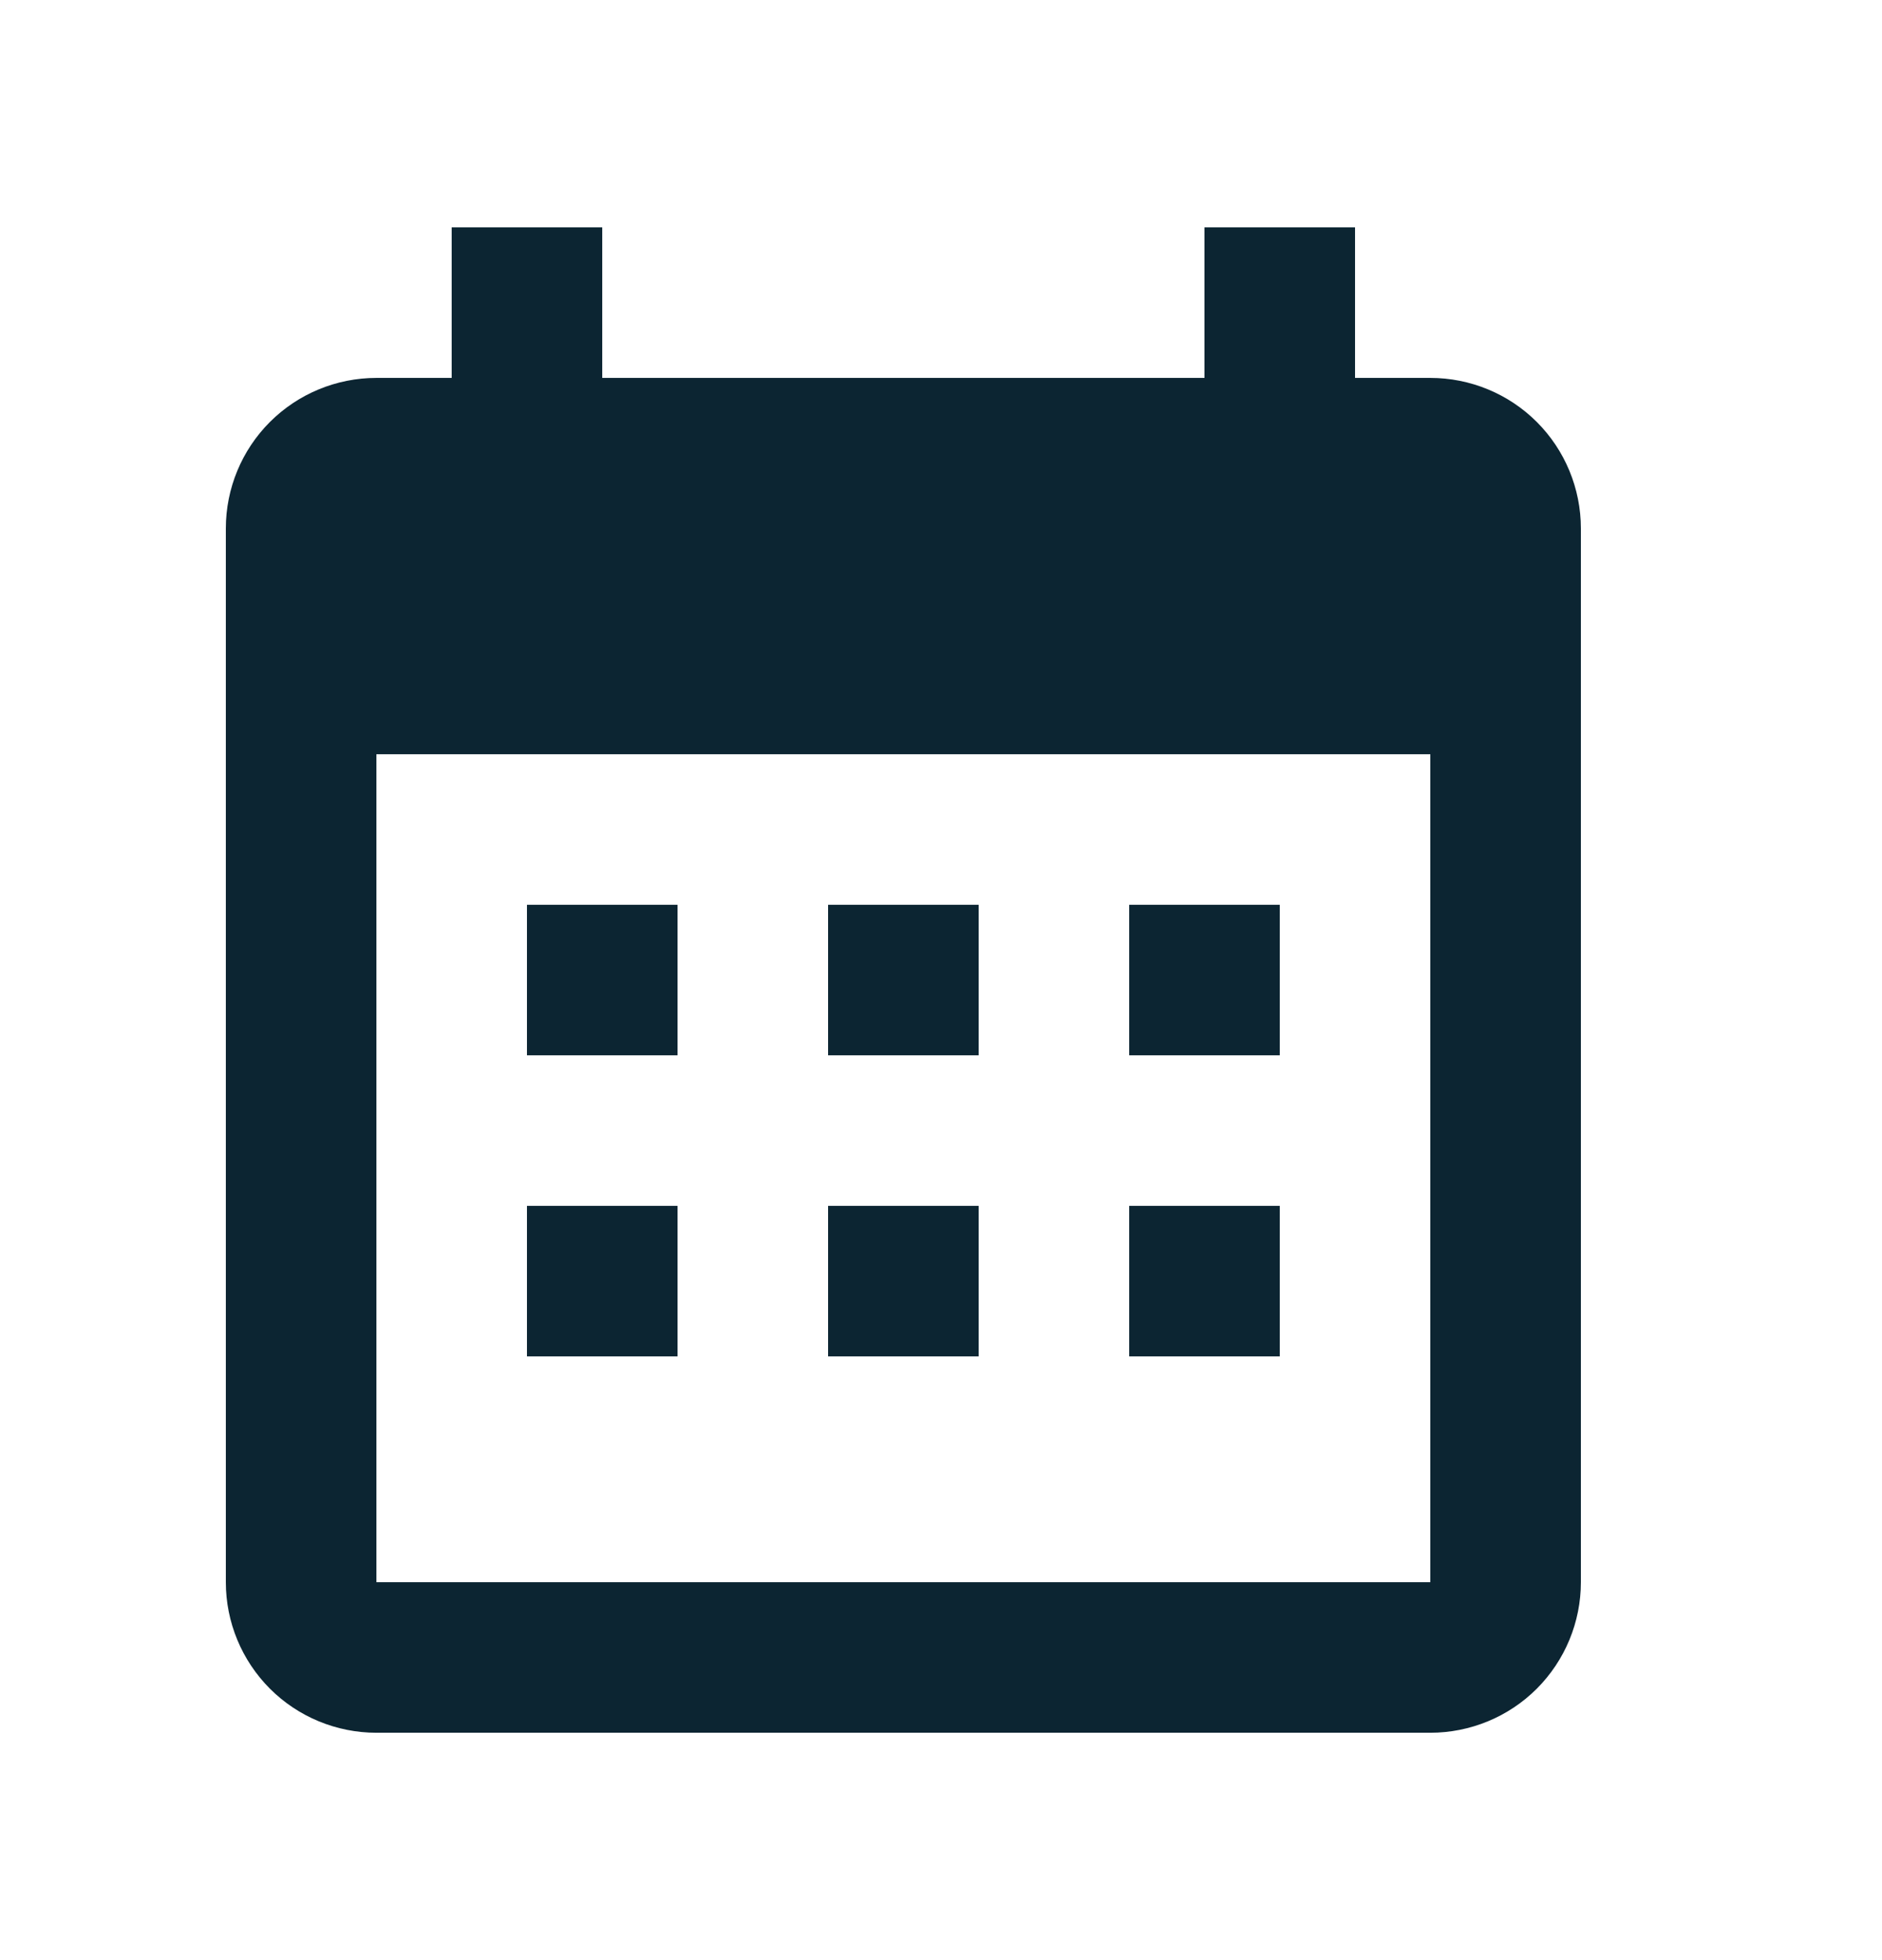
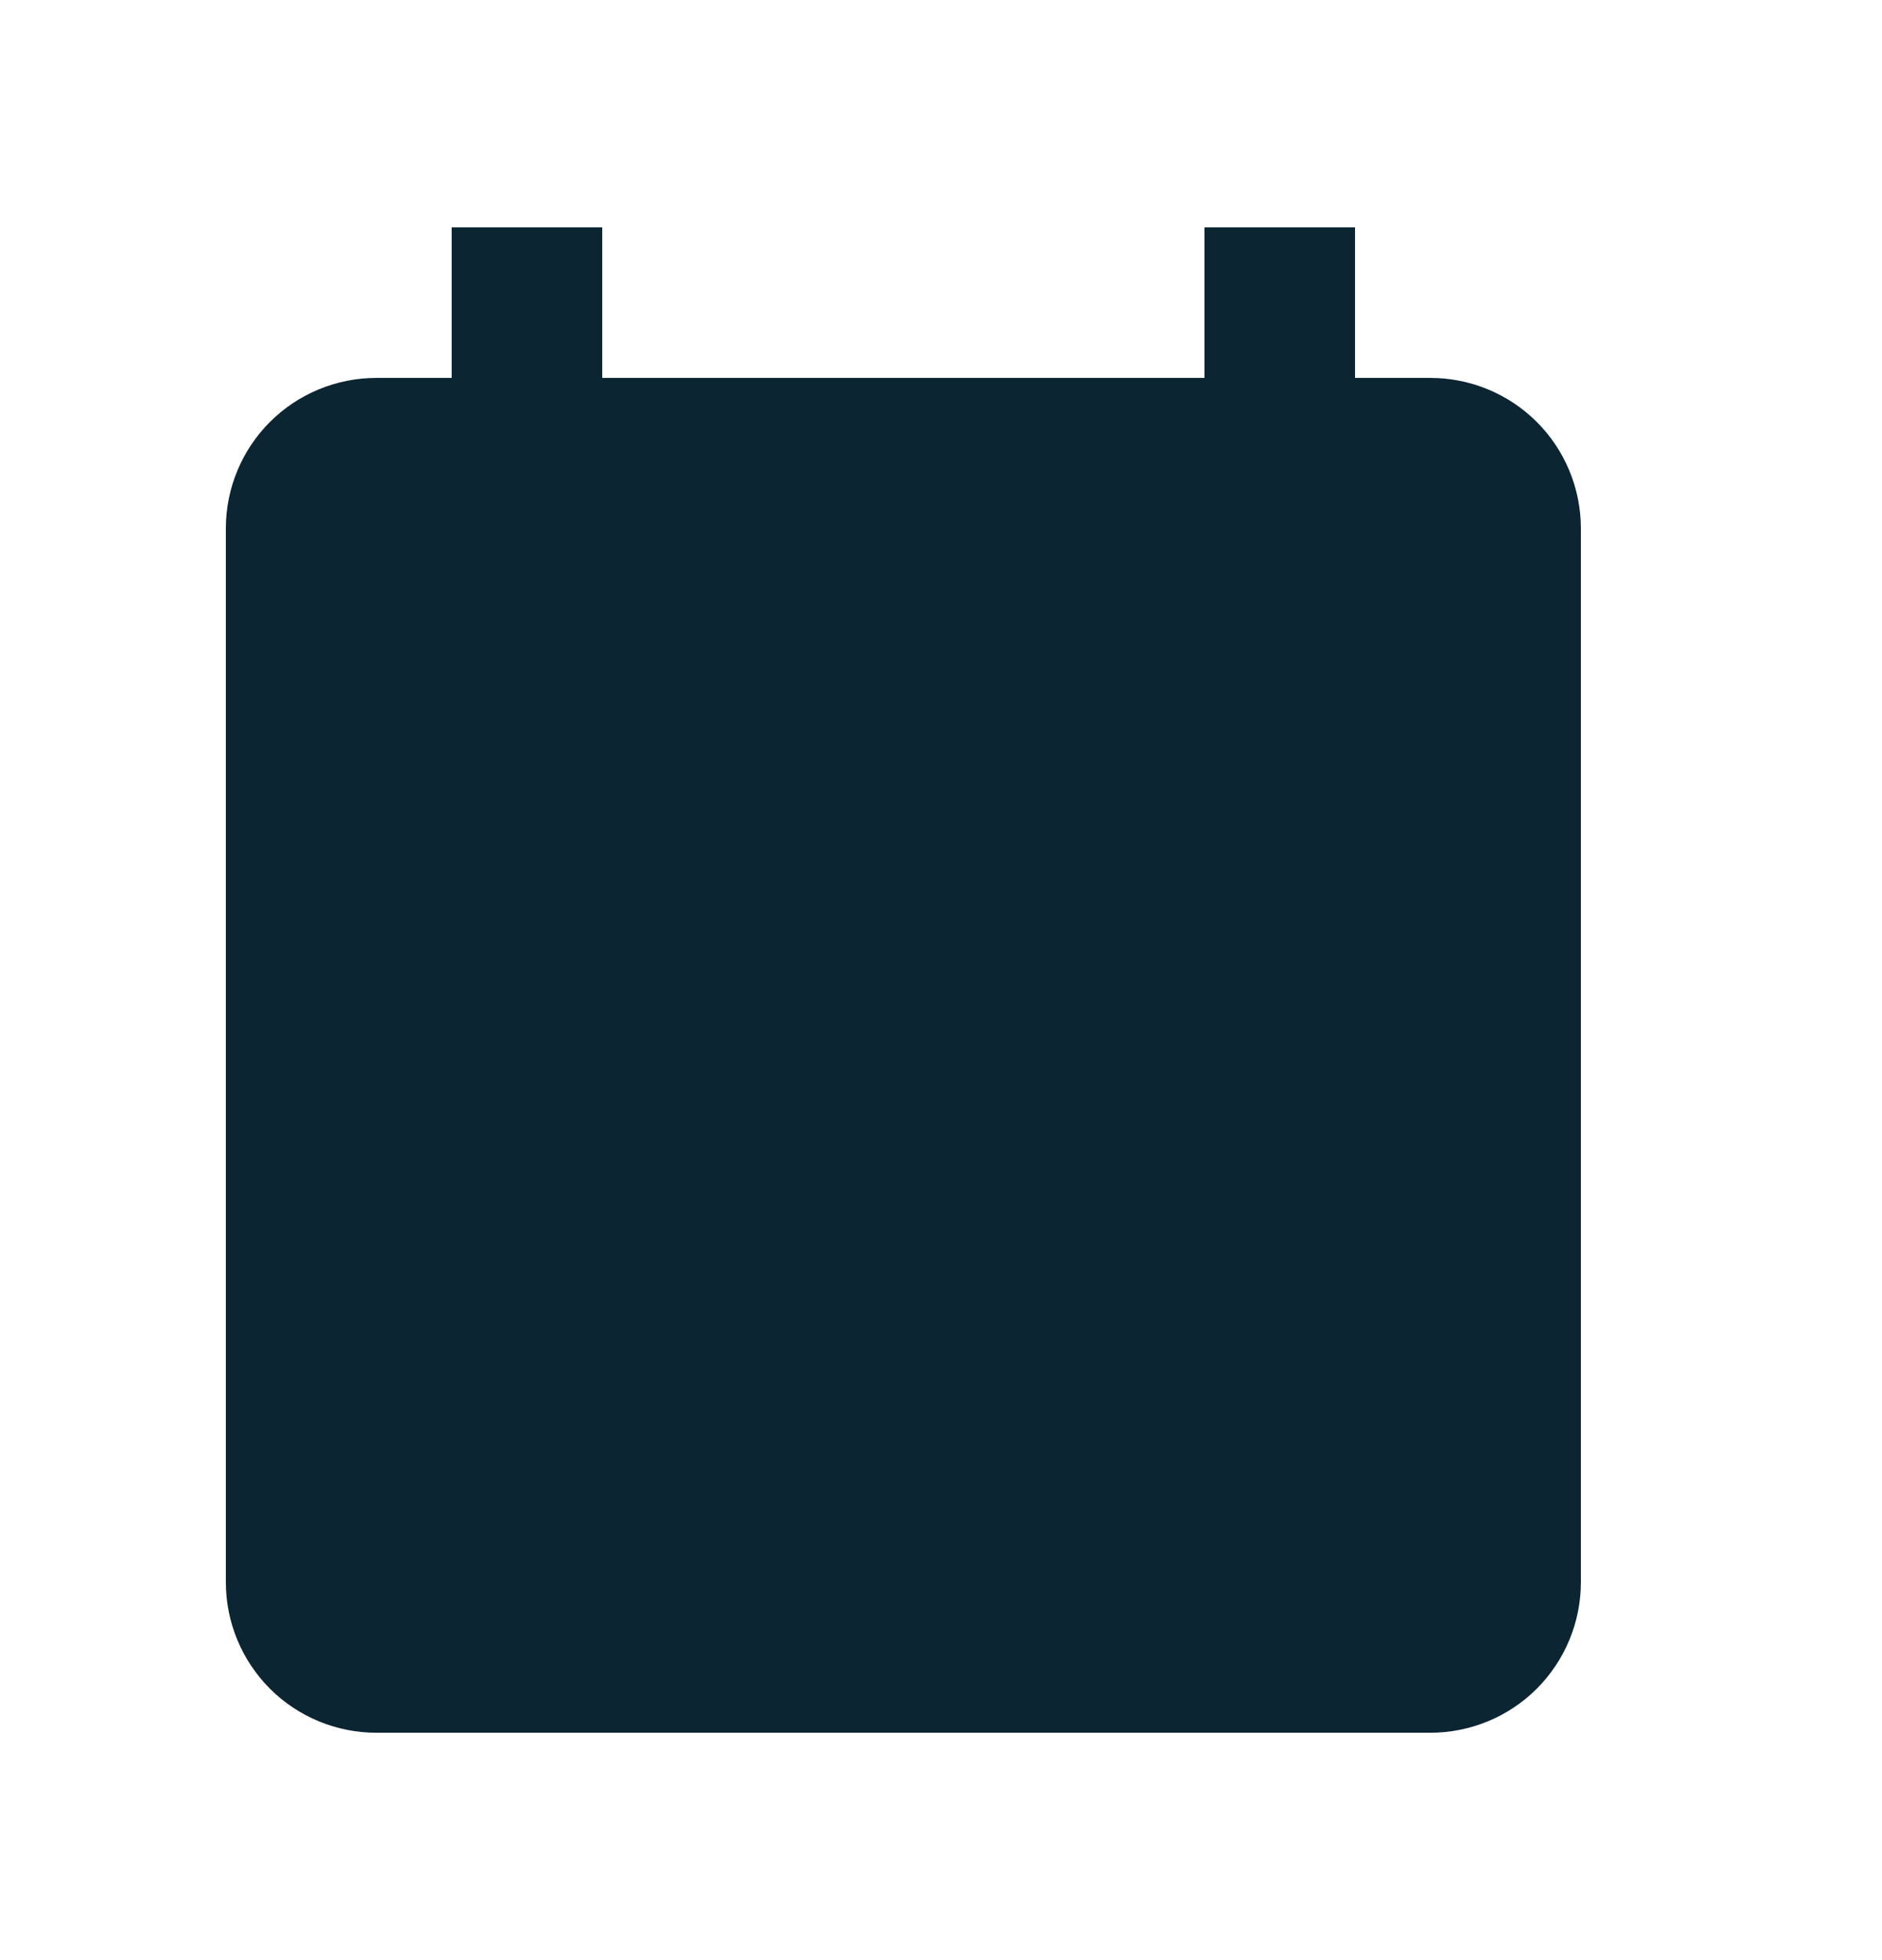
<svg xmlns="http://www.w3.org/2000/svg" width="24" height="25" viewBox="0 0 24 25" fill="none">
-   <path d="M8.64 11.54V13.46H6.72V11.54H8.64ZM12.48 11.54V13.46H10.56V11.54H12.48ZM16.32 11.54V13.46H14.4V11.54H16.32ZM18.24 4.82C18.749 4.82 19.238 5.022 19.598 5.382C19.958 5.742 20.16 6.231 20.16 6.74V20.18C20.16 20.689 19.958 21.177 19.598 21.538C19.238 21.898 18.749 22.1 18.24 22.1H4.8C4.291 22.1 3.802 21.898 3.442 21.538C3.082 21.177 2.88 20.689 2.88 20.18V6.74C2.88 6.231 3.082 5.742 3.442 5.382C3.802 5.022 4.291 4.82 4.8 4.82H5.76V2.9H7.68V4.82H15.36V2.9H17.28V4.82H18.24ZM18.24 20.18V9.62H4.8V20.18H18.24ZM8.64 15.38V17.3H6.72V15.38H8.64ZM12.48 15.38V17.3H10.56V15.38H12.48ZM16.32 15.38V17.3H14.4V15.38H16.32Z" fill="#0C2532" />
+   <path d="M8.64 11.54V13.46H6.72V11.54H8.64ZM12.48 11.54V13.46H10.56V11.54H12.48ZM16.32 11.54V13.46H14.4V11.54H16.32ZM18.24 4.82C18.749 4.82 19.238 5.022 19.598 5.382C19.958 5.742 20.16 6.231 20.16 6.74V20.18C20.16 20.689 19.958 21.177 19.598 21.538C19.238 21.898 18.749 22.1 18.24 22.1H4.8C4.291 22.1 3.802 21.898 3.442 21.538C3.082 21.177 2.88 20.689 2.88 20.18V6.74C2.88 6.231 3.082 5.742 3.442 5.382C3.802 5.022 4.291 4.82 4.8 4.82H5.76V2.9H7.68V4.82H15.36V2.9H17.28V4.82H18.24ZM18.24 20.18V9.62V20.18H18.24ZM8.64 15.38V17.3H6.72V15.38H8.64ZM12.48 15.38V17.3H10.56V15.38H12.48ZM16.32 15.38V17.3H14.4V15.38H16.32Z" fill="#0C2532" />
</svg>